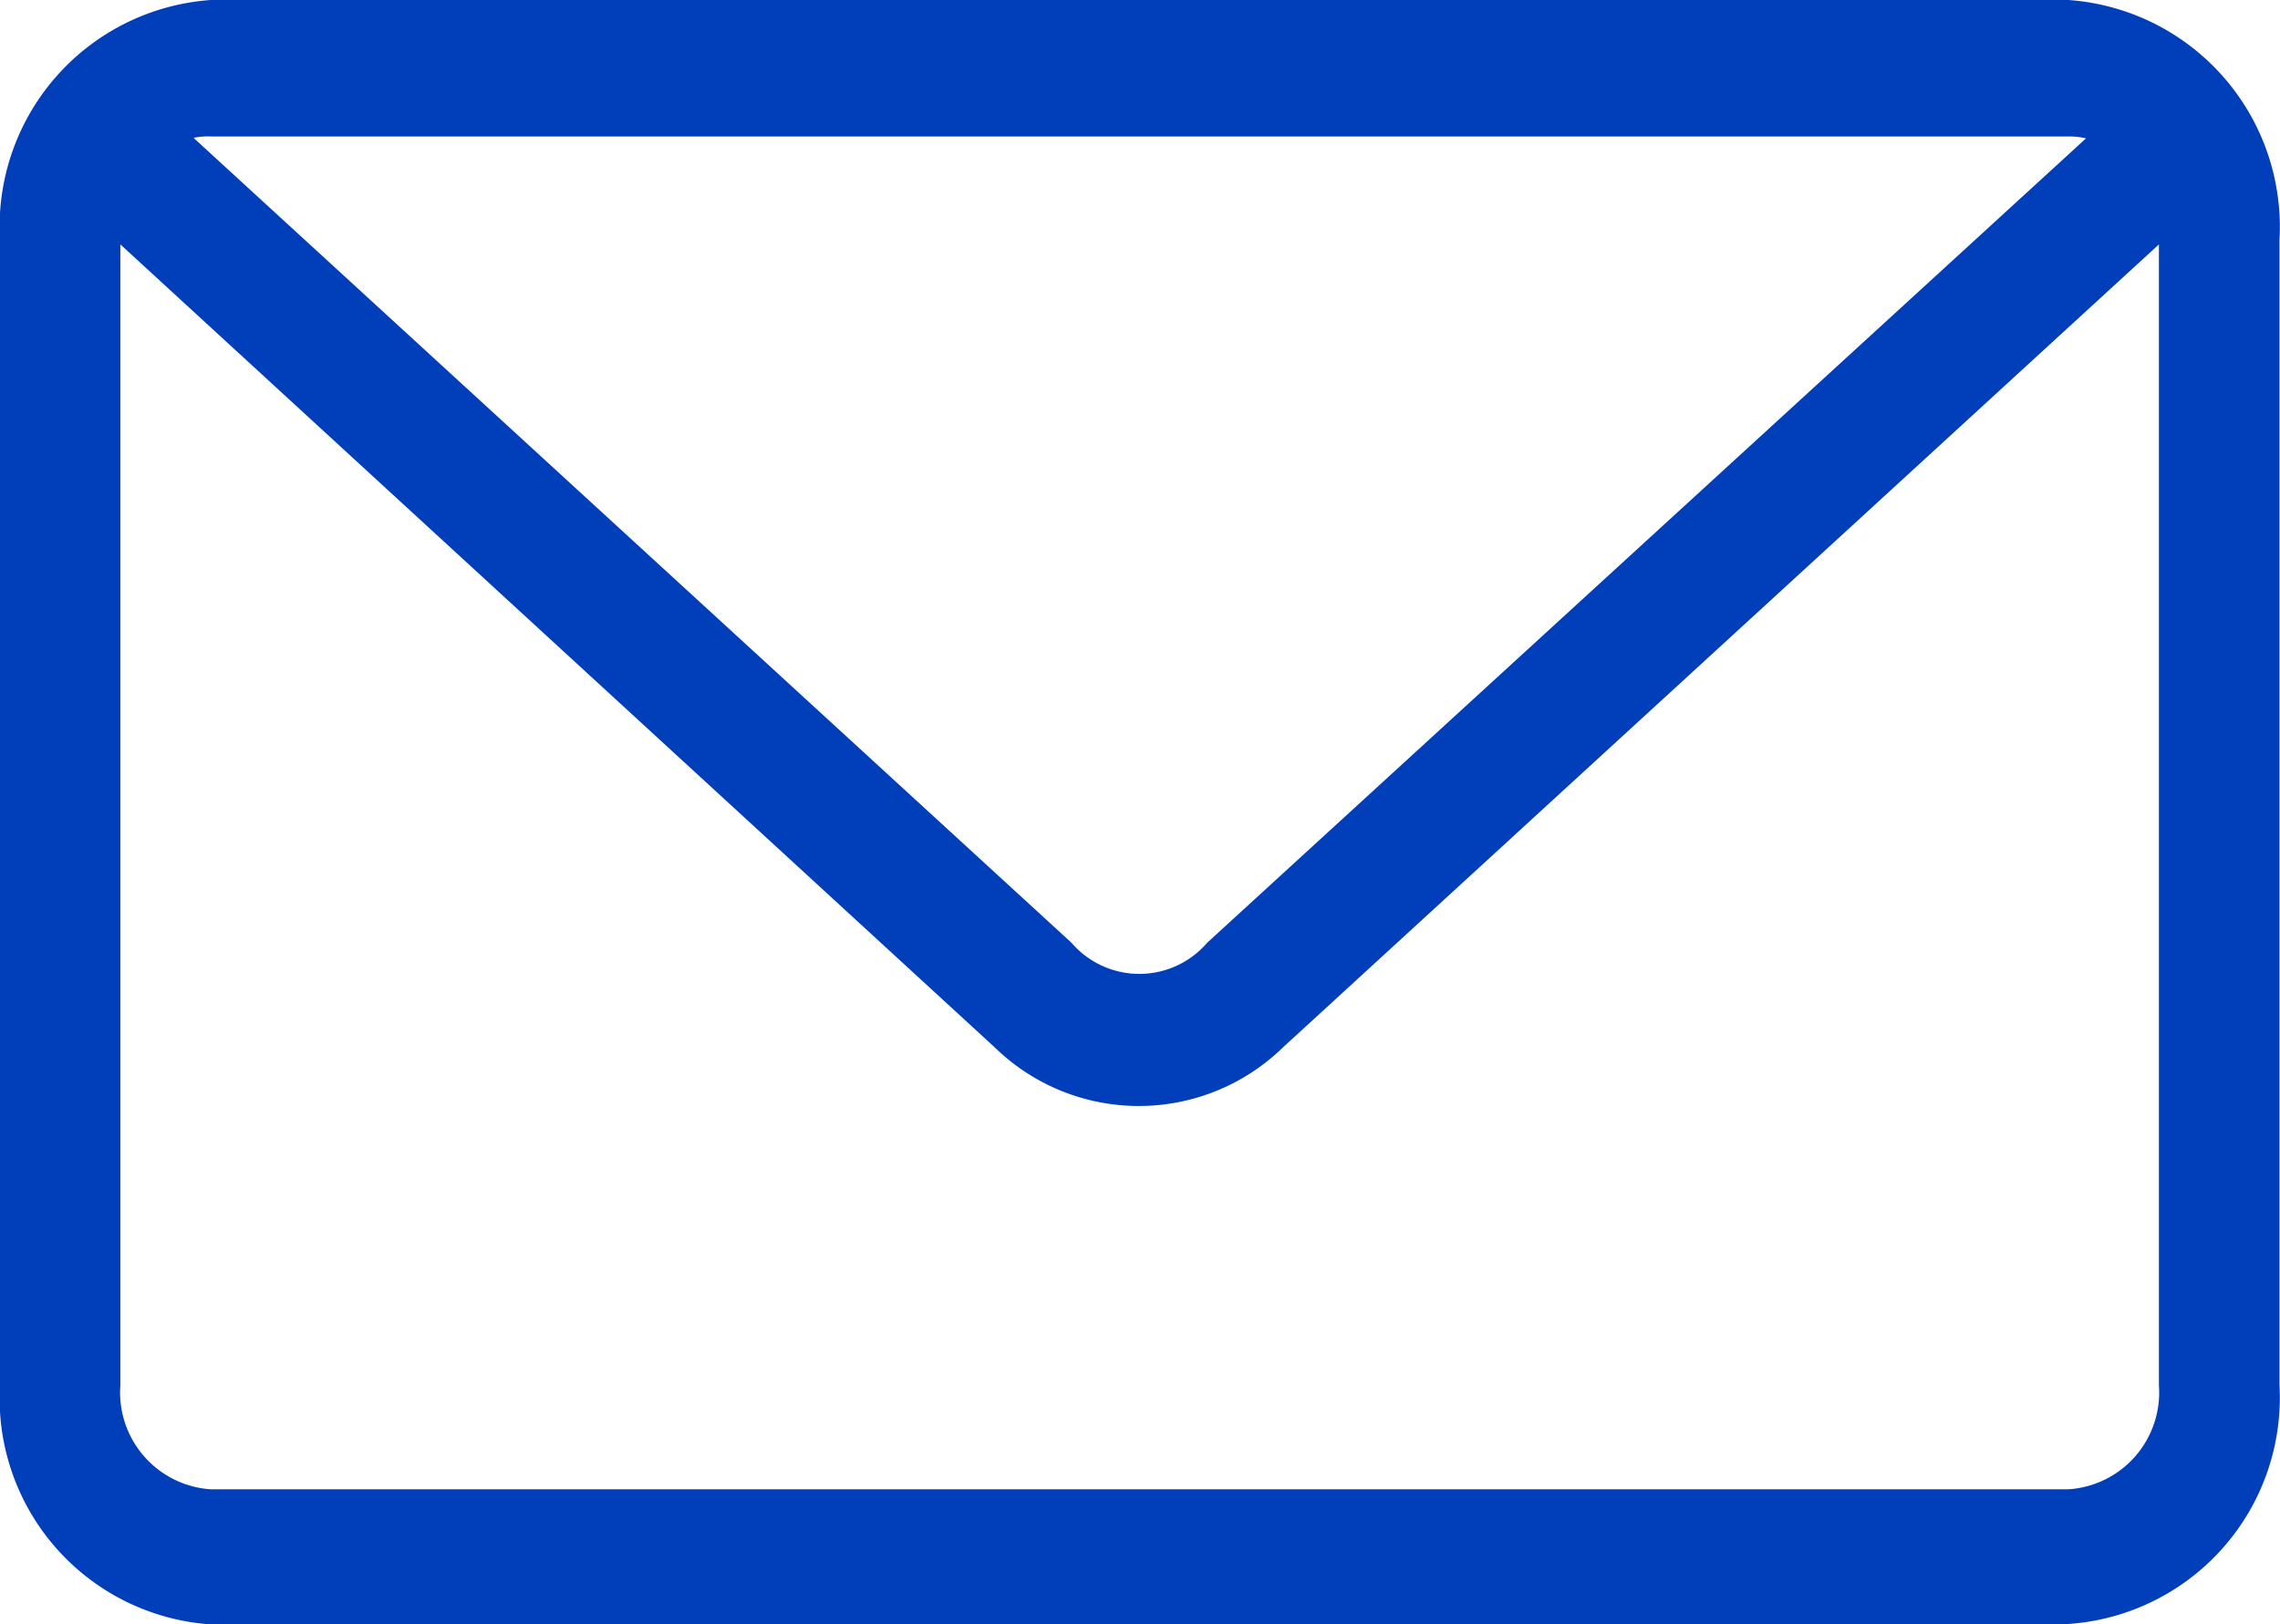
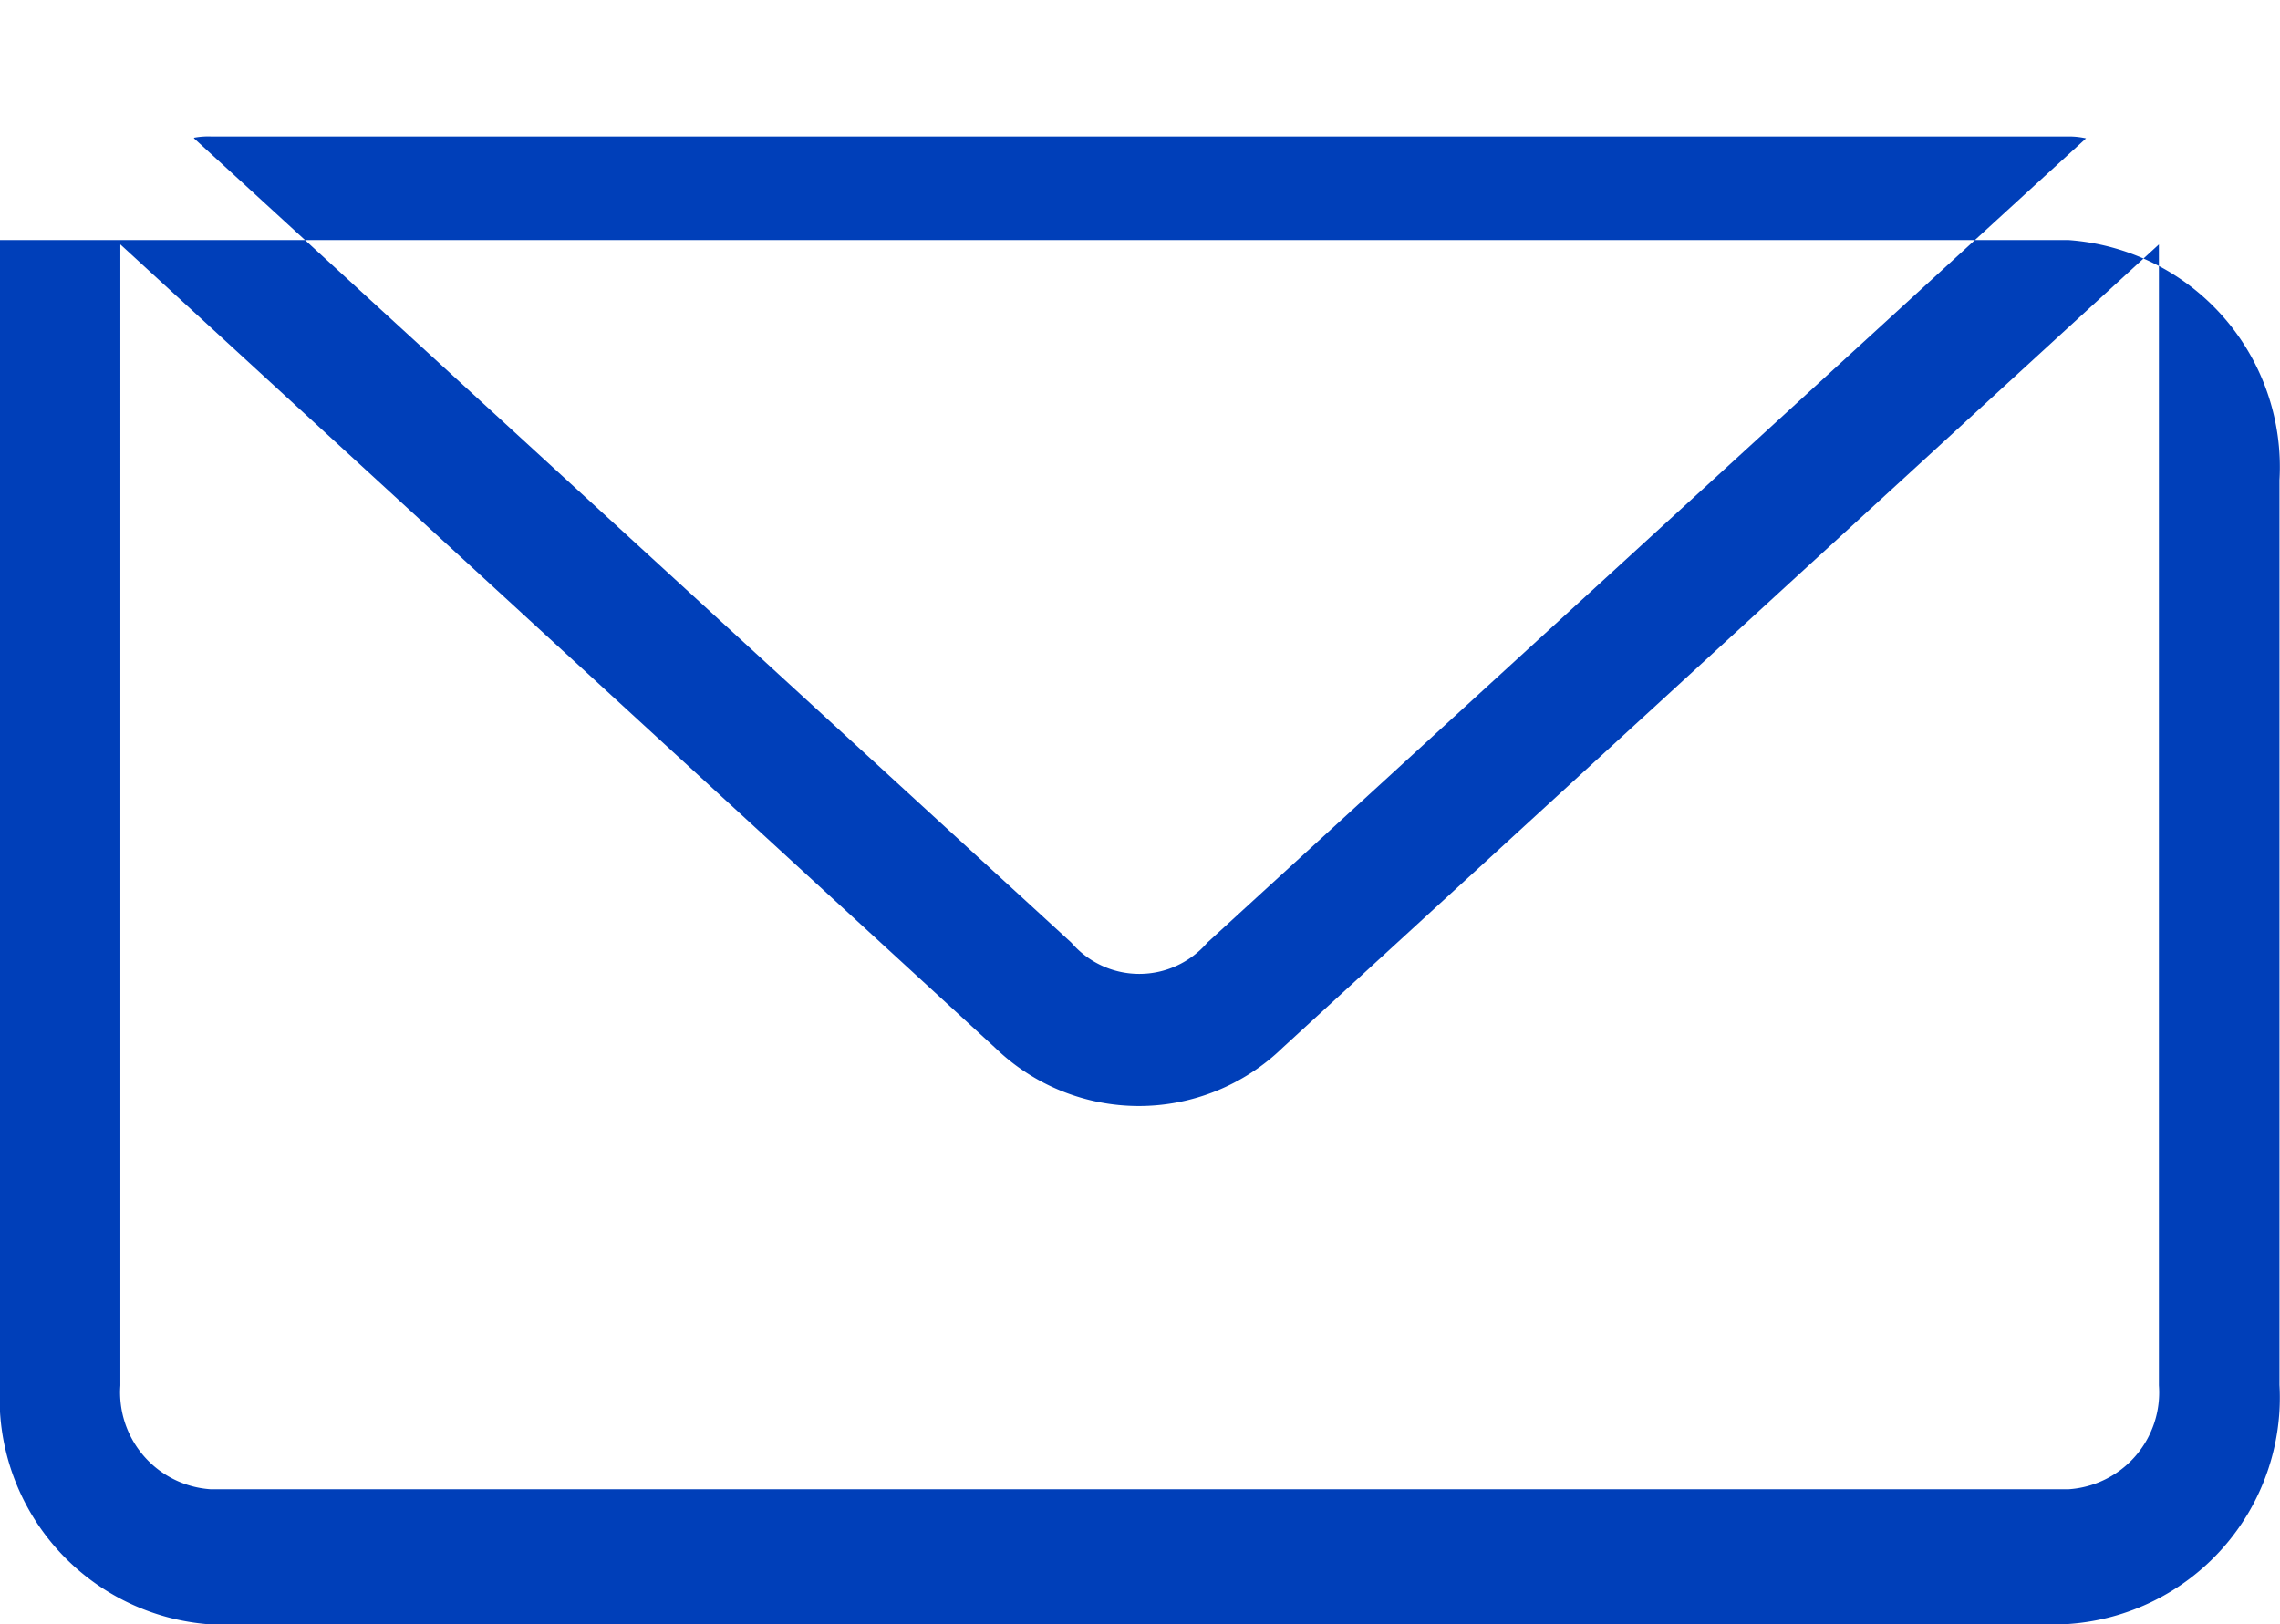
<svg xmlns="http://www.w3.org/2000/svg" width="21.936" height="15.631" viewBox="0 0 21.936 15.631">
-   <path id="Union_43" data-name="Union 43" d="M2.027,15.631A2.18,2.18,0,0,1,0,13.327V2.31A2.186,2.186,0,0,1,2.027,0H19.9a2.189,2.189,0,0,1,2.031,2.31V13.327a2.183,2.183,0,0,1-2.031,2.3Zm-.869-2.3a.934.934,0,0,0,.869,1H19.9a.933.933,0,0,0,.871-1V2.352l-8.43,7.729a1.986,1.986,0,0,1-2.768,0L1.158,2.352Zm.709-12,8.441,7.74a.861.861,0,0,0,1.307,0l8.455-7.74a.772.772,0,0,0-.166-.018H2.027A.745.745,0,0,0,1.867,1.325Z" fill="#003fb9" />
+   <path id="Union_43" data-name="Union 43" d="M2.027,15.631A2.18,2.18,0,0,1,0,13.327V2.31H19.9a2.189,2.189,0,0,1,2.031,2.31V13.327a2.183,2.183,0,0,1-2.031,2.3Zm-.869-2.3a.934.934,0,0,0,.869,1H19.9a.933.933,0,0,0,.871-1V2.352l-8.43,7.729a1.986,1.986,0,0,1-2.768,0L1.158,2.352Zm.709-12,8.441,7.74a.861.861,0,0,0,1.307,0l8.455-7.74a.772.772,0,0,0-.166-.018H2.027A.745.745,0,0,0,1.867,1.325Z" fill="#003fb9" />
</svg>